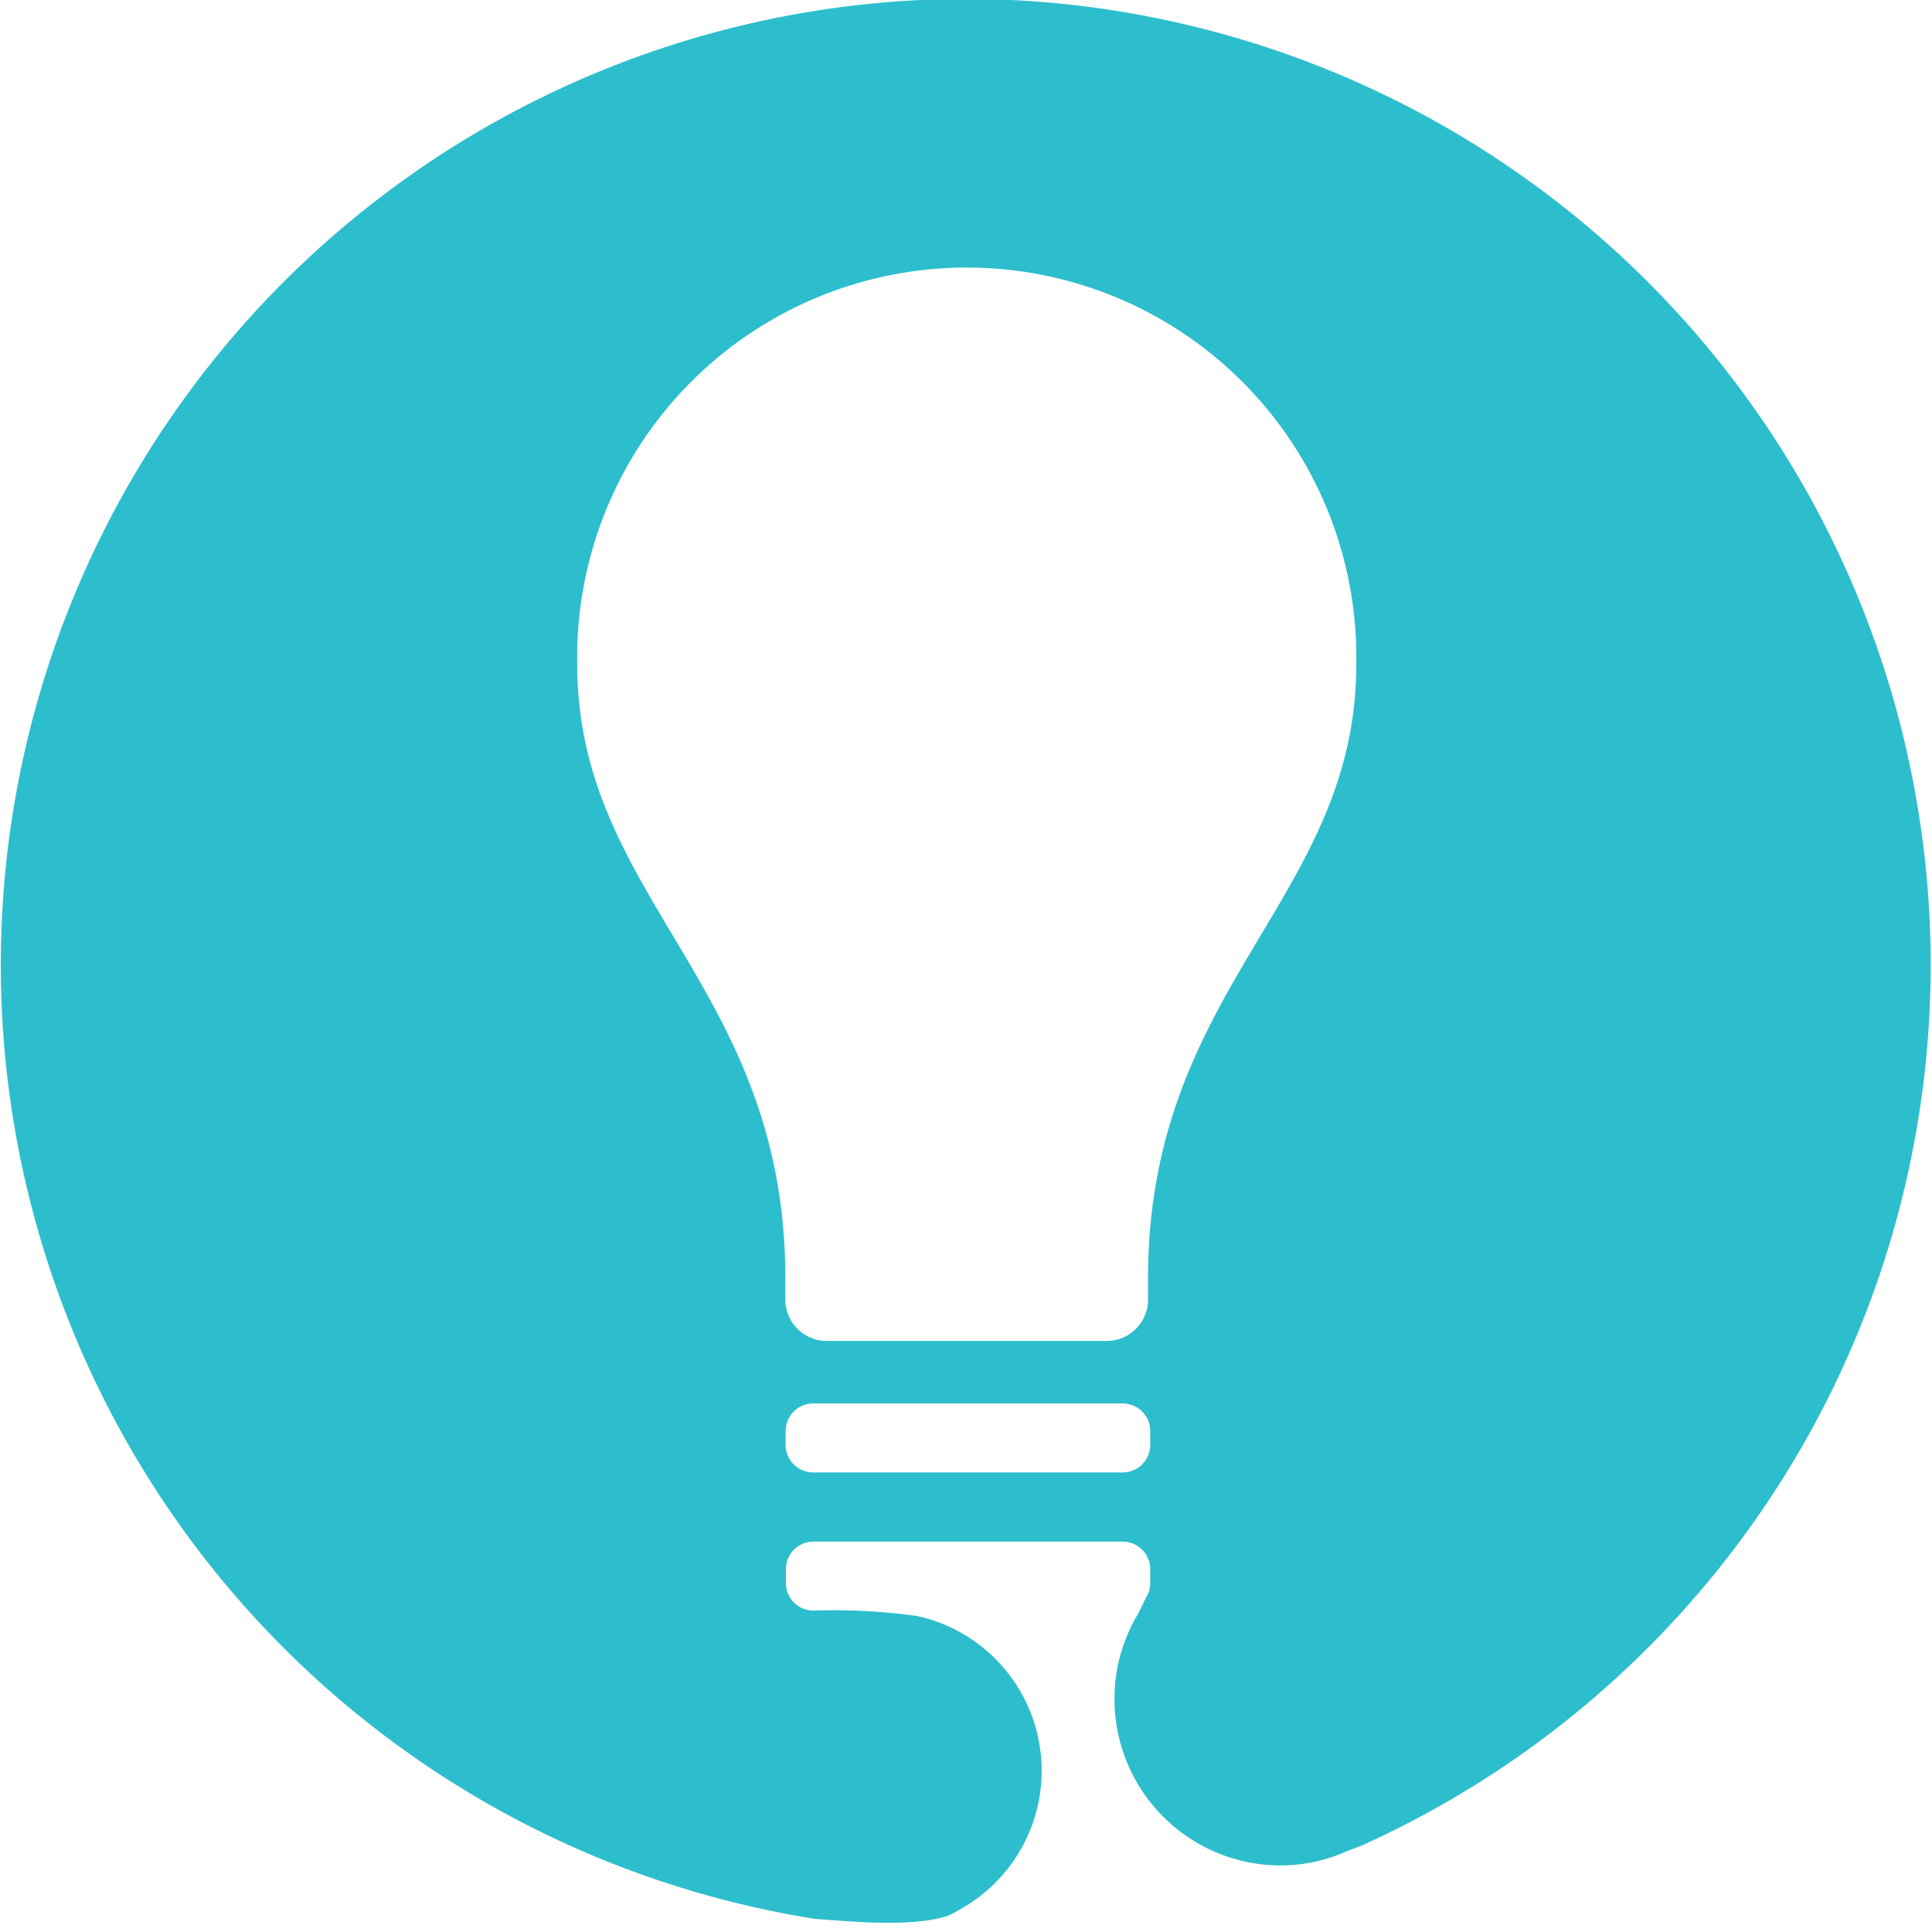
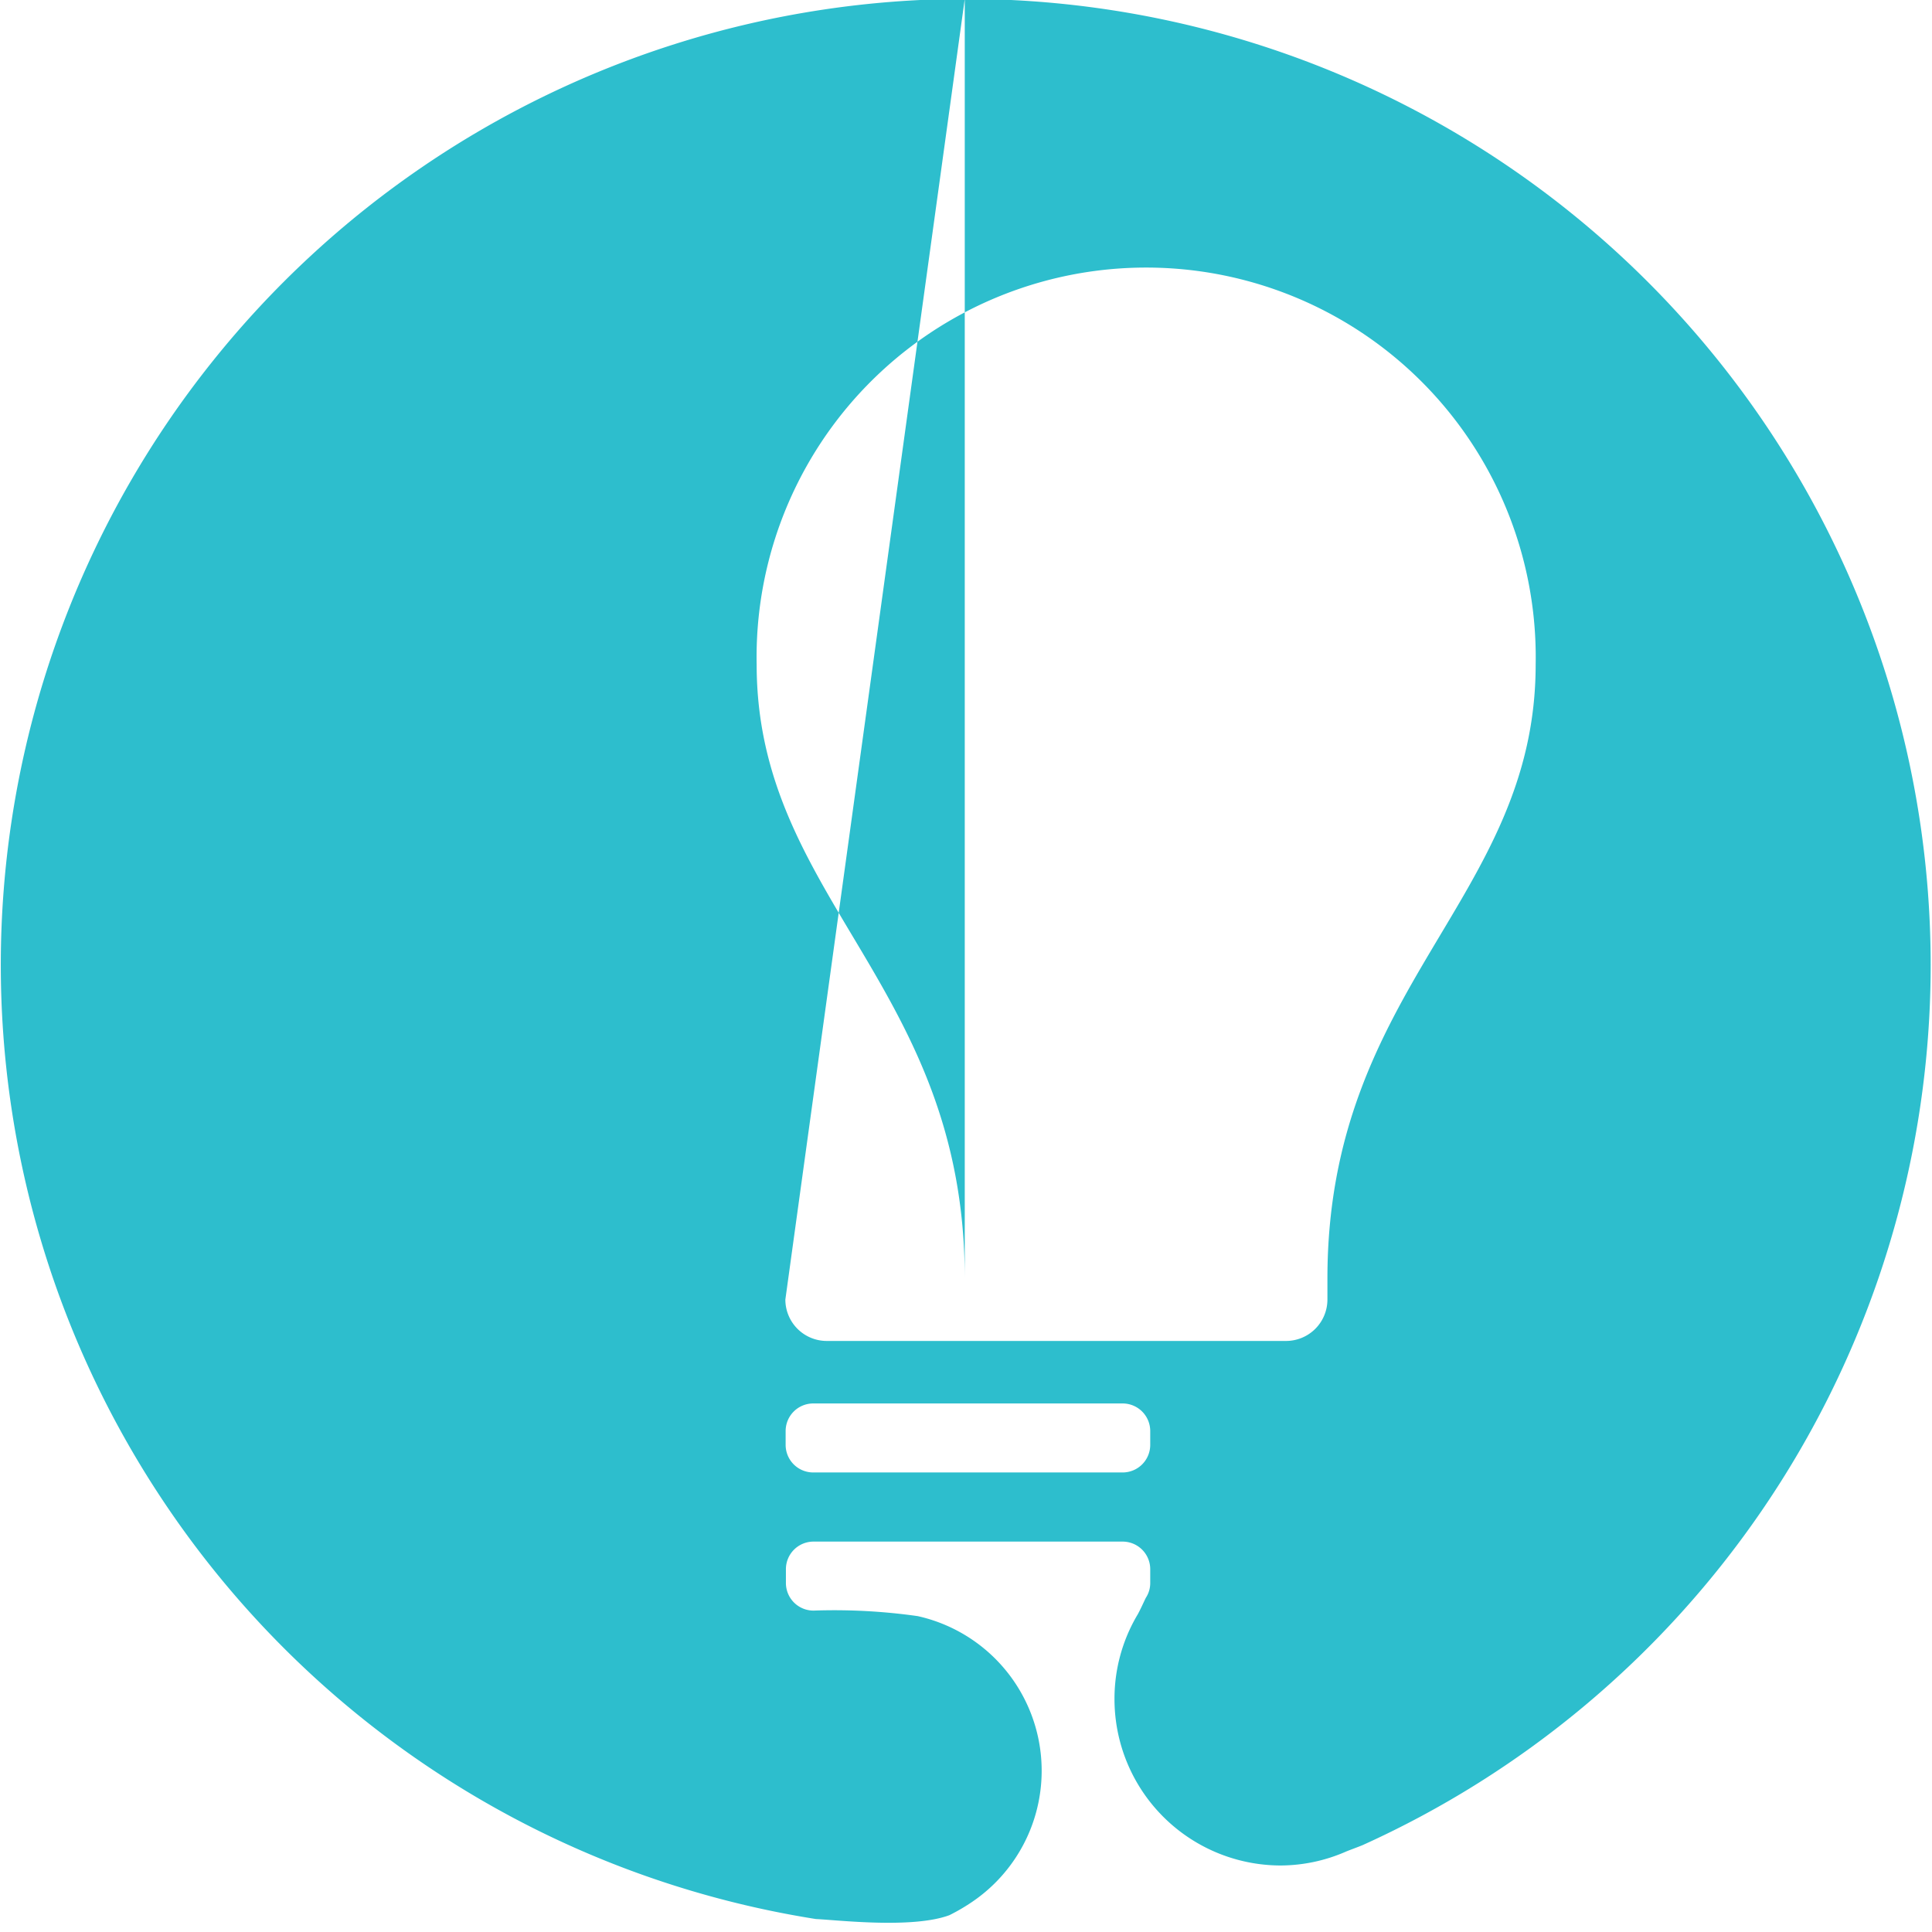
<svg xmlns="http://www.w3.org/2000/svg" id="Icon" viewBox="0 0 140 140">
  <defs>
    <style>.cls-1{fill:#2dbecd;}</style>
  </defs>
-   <path class="cls-1" d="M69.91-.08A70,70,0,0,0,59.12,139.06c1.54.07,7,.72,9.68-.28a14.09,14.09,0,0,0,1.7-1,11.48,11.48,0,0,0-4-20.67,43,43,0,0,0-7.55-.4,2,2,0,0,1-2-2v-1a2,2,0,0,1,2-2H81.35a2,2,0,0,1,2,2v1a1.94,1.94,0,0,1-.31,1.06c-.06.1-.46,1-.63,1.27a11.92,11.92,0,0,0-1.65,6.07,12.06,12.06,0,0,0,12.06,12.07,11.9,11.9,0,0,0,4.7-1c.18-.08,1-.38,1.23-.48A70,70,0,0,0,69.91-.08Zm-13,94.25V92.65c0-21.22-15.08-27.48-15.08-44.5a28.23,28.23,0,1,1,56.45,0c0,17-15.09,23.28-15.09,44.5v1.52a3,3,0,0,1-3,3H59.9A3,3,0,0,1,56.91,94.17ZM81.35,106.7H58.93a2,2,0,0,1-2-2v-1a2,2,0,0,1,2-2H81.35a2,2,0,0,1,2,2v1A2,2,0,0,1,81.35,106.7Z" />
+   <path class="cls-1" d="M69.91-.08A70,70,0,0,0,59.12,139.06c1.54.07,7,.72,9.68-.28a14.09,14.09,0,0,0,1.7-1,11.48,11.48,0,0,0-4-20.67,43,43,0,0,0-7.55-.4,2,2,0,0,1-2-2v-1a2,2,0,0,1,2-2H81.35a2,2,0,0,1,2,2v1a1.94,1.94,0,0,1-.31,1.06c-.06.1-.46,1-.63,1.27a11.92,11.92,0,0,0-1.65,6.07,12.06,12.06,0,0,0,12.06,12.07,11.9,11.9,0,0,0,4.7-1c.18-.08,1-.38,1.23-.48A70,70,0,0,0,69.91-.08ZV92.65c0-21.22-15.08-27.48-15.08-44.5a28.23,28.23,0,1,1,56.45,0c0,17-15.09,23.28-15.09,44.5v1.52a3,3,0,0,1-3,3H59.9A3,3,0,0,1,56.91,94.17ZM81.35,106.7H58.93a2,2,0,0,1-2-2v-1a2,2,0,0,1,2-2H81.35a2,2,0,0,1,2,2v1A2,2,0,0,1,81.35,106.7Z" />
</svg>